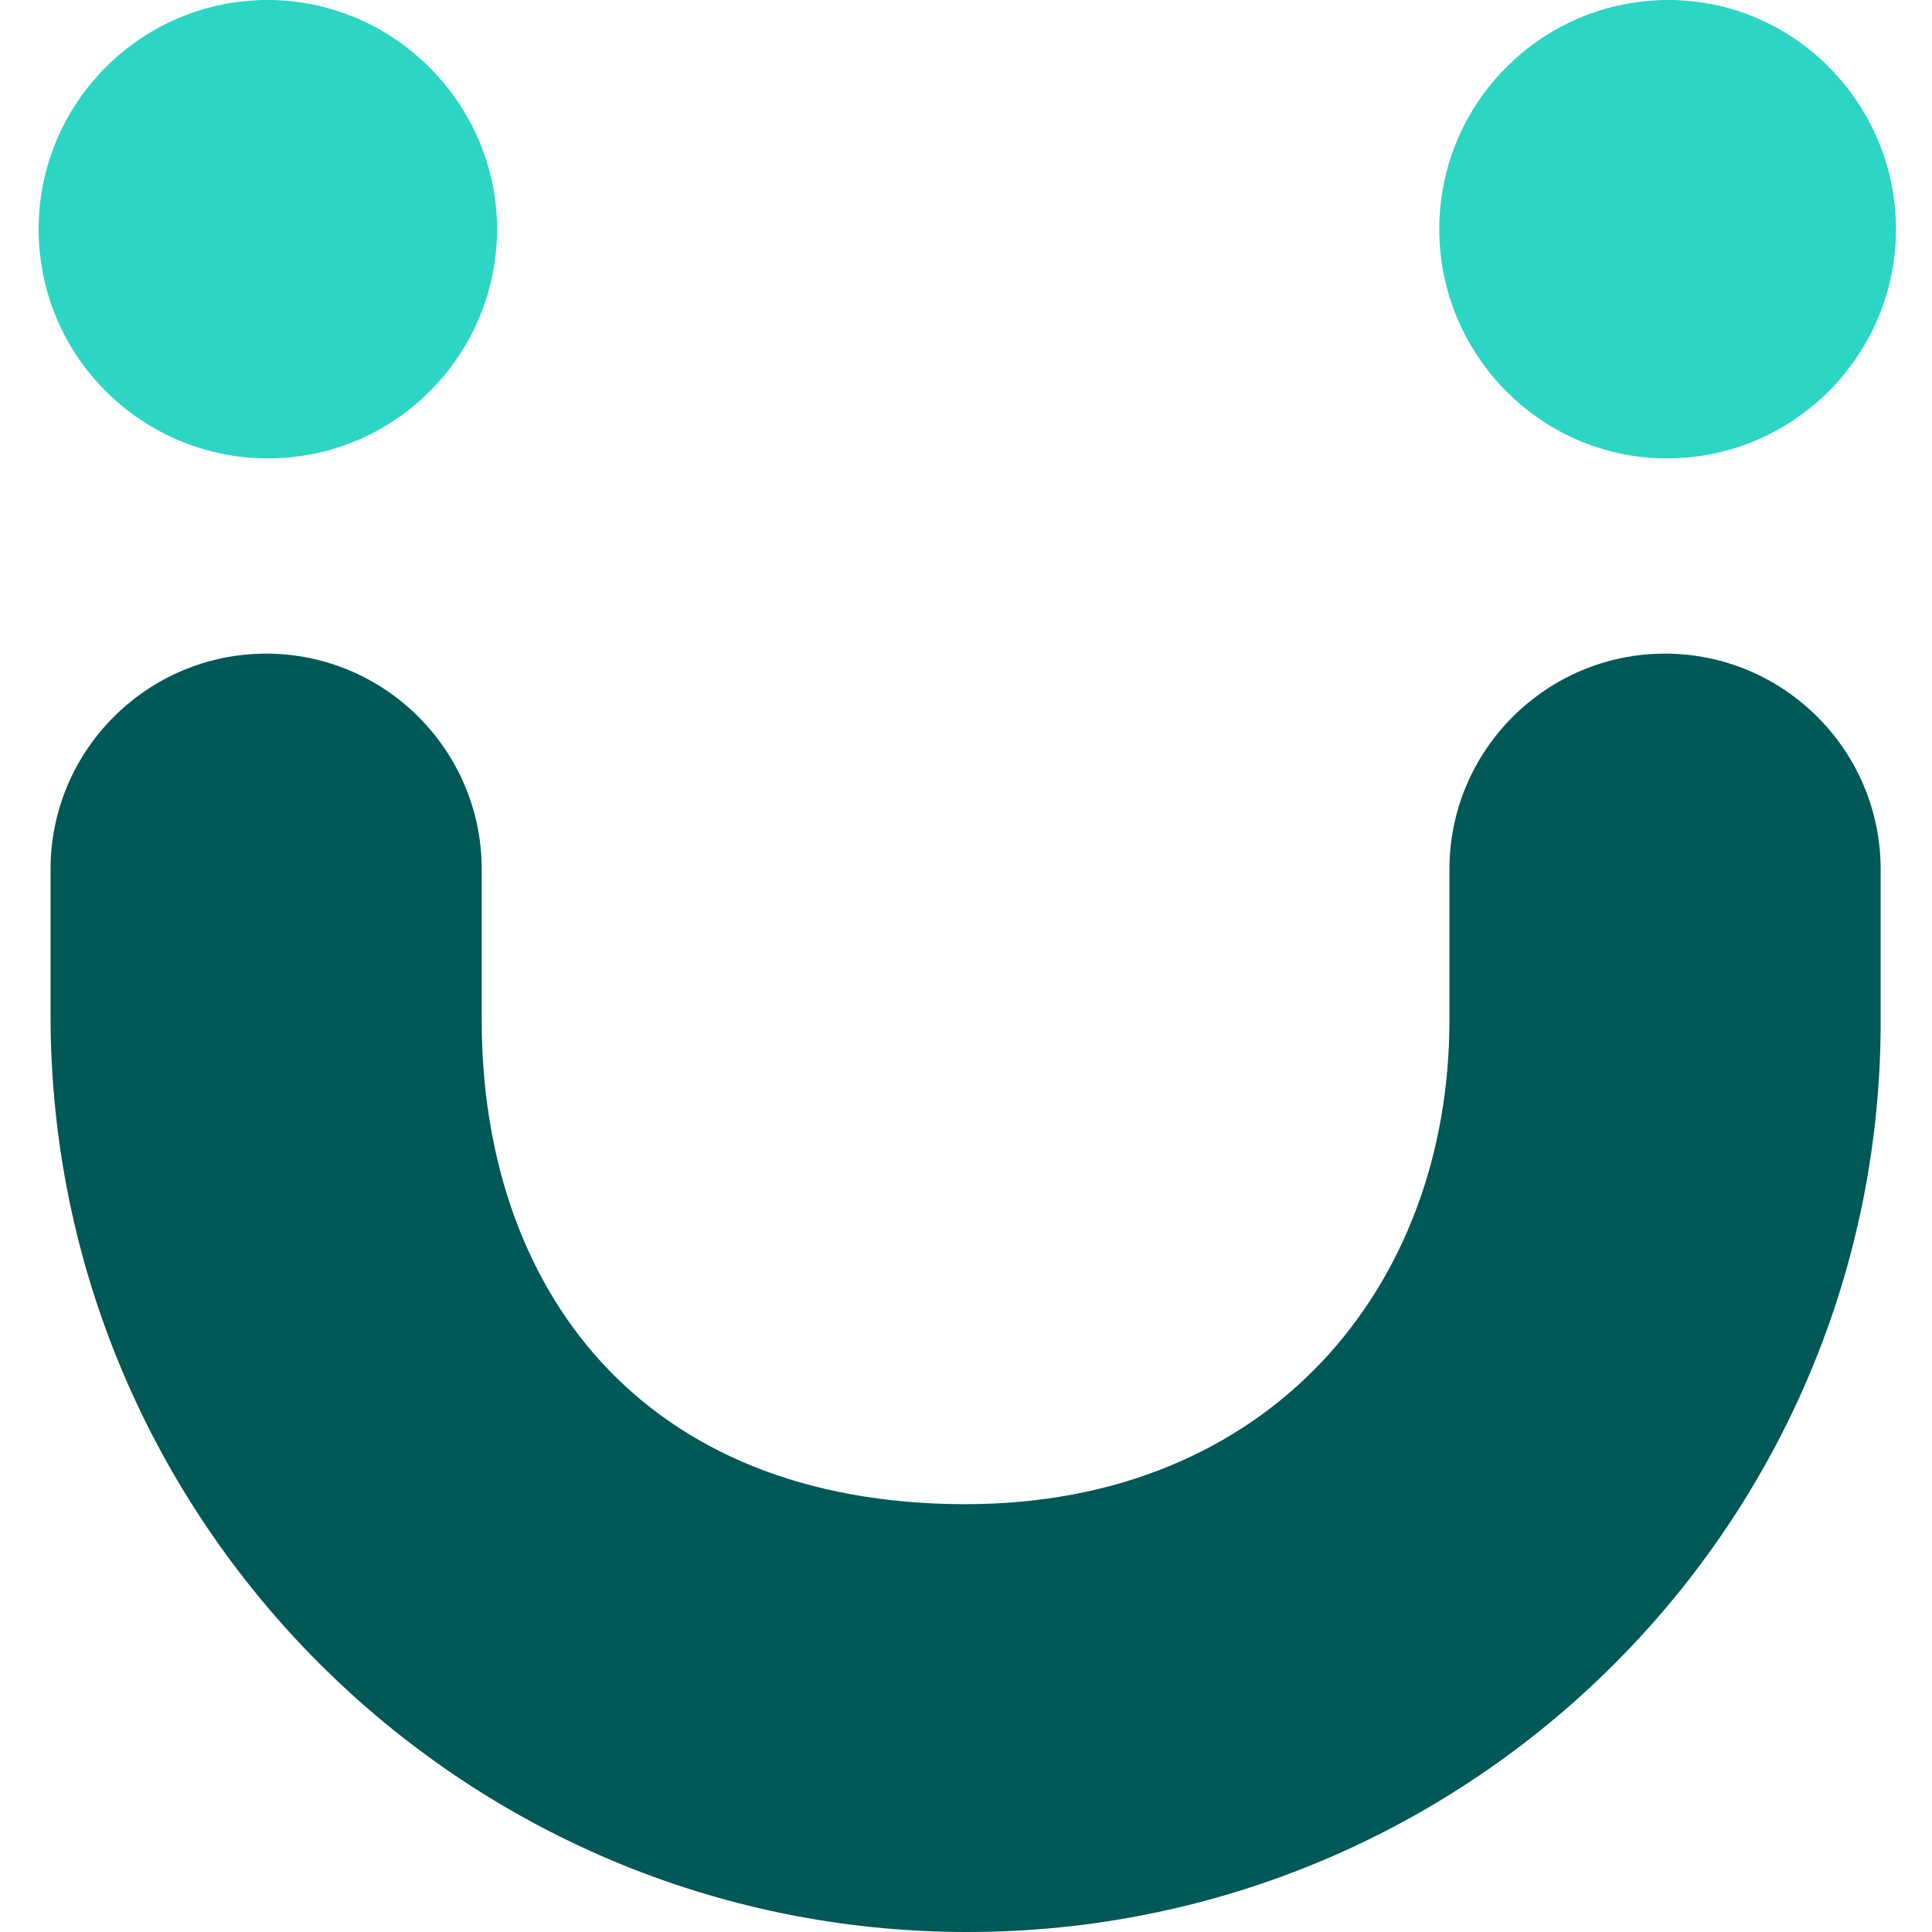
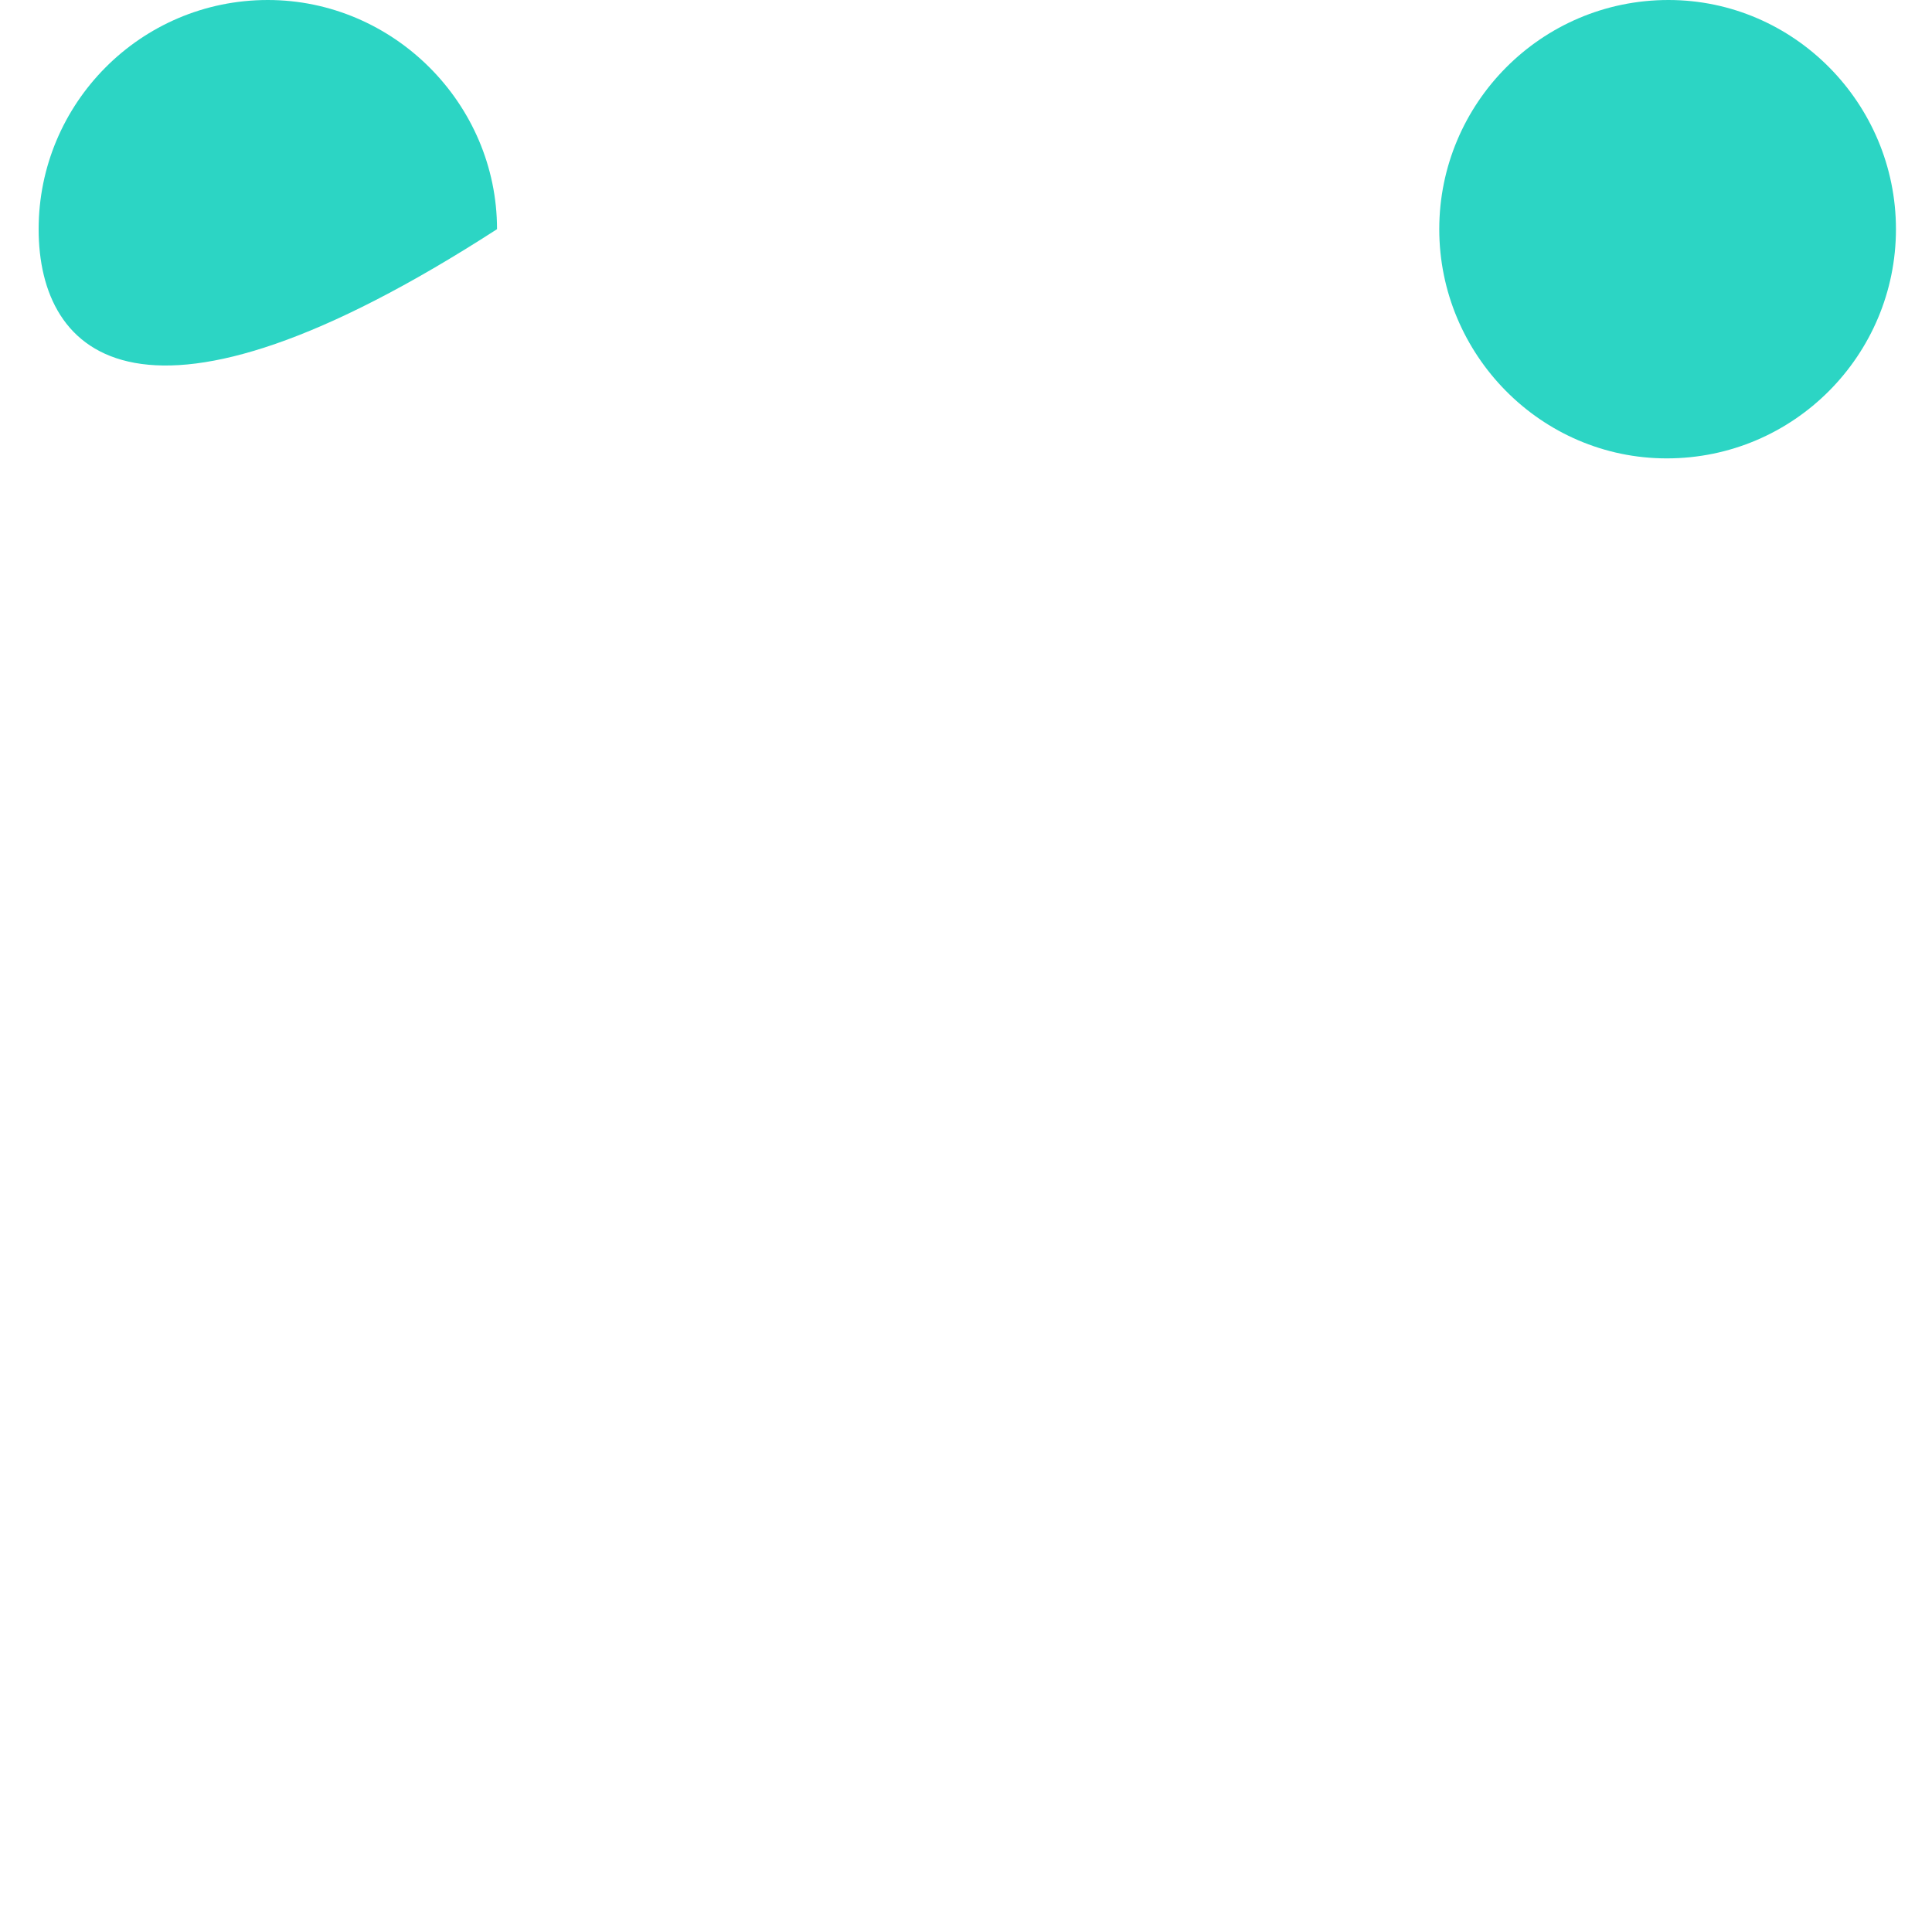
<svg xmlns="http://www.w3.org/2000/svg" width="50" height="50" viewBox="0 0 50 50" fill="none">
-   <path d="M12.863 5.931C12.863 9.183 10.227 11.863 6.931 11.863C3.68 11.863 1 9.227 1 5.931C1 2.68 3.636 0 6.931 0C10.183 0 12.863 2.68 12.863 5.931Z" fill="#2CD5C4" />
+   <path d="M12.863 5.931C3.68 11.863 1 9.227 1 5.931C1 2.68 3.636 0 6.931 0C10.183 0 12.863 2.68 12.863 5.931Z" fill="#2CD5C4" />
  <path d="M49.067 5.931C49.067 9.183 46.431 11.863 43.135 11.863C39.884 11.863 37.248 9.183 37.248 5.931C37.248 2.68 39.884 0 43.179 0C46.431 0 49.067 2.68 49.067 5.931Z" fill="#2CD5C4" />
-   <path d="M25.033 50C11.94 50 1.308 39.367 1.308 26.274V22.496C1.308 19.42 3.812 16.916 6.888 16.916C9.963 16.916 12.467 19.42 12.467 22.496V26.406C12.467 33.304 16.554 38.928 24.989 38.928C32.854 38.928 37.511 33.304 37.511 26.406V22.496C37.511 19.42 40.016 16.916 43.091 16.916C46.167 16.916 48.671 19.42 48.671 22.496V26.274C48.759 39.367 38.127 50 25.033 50Z" fill="#005857" />
</svg>